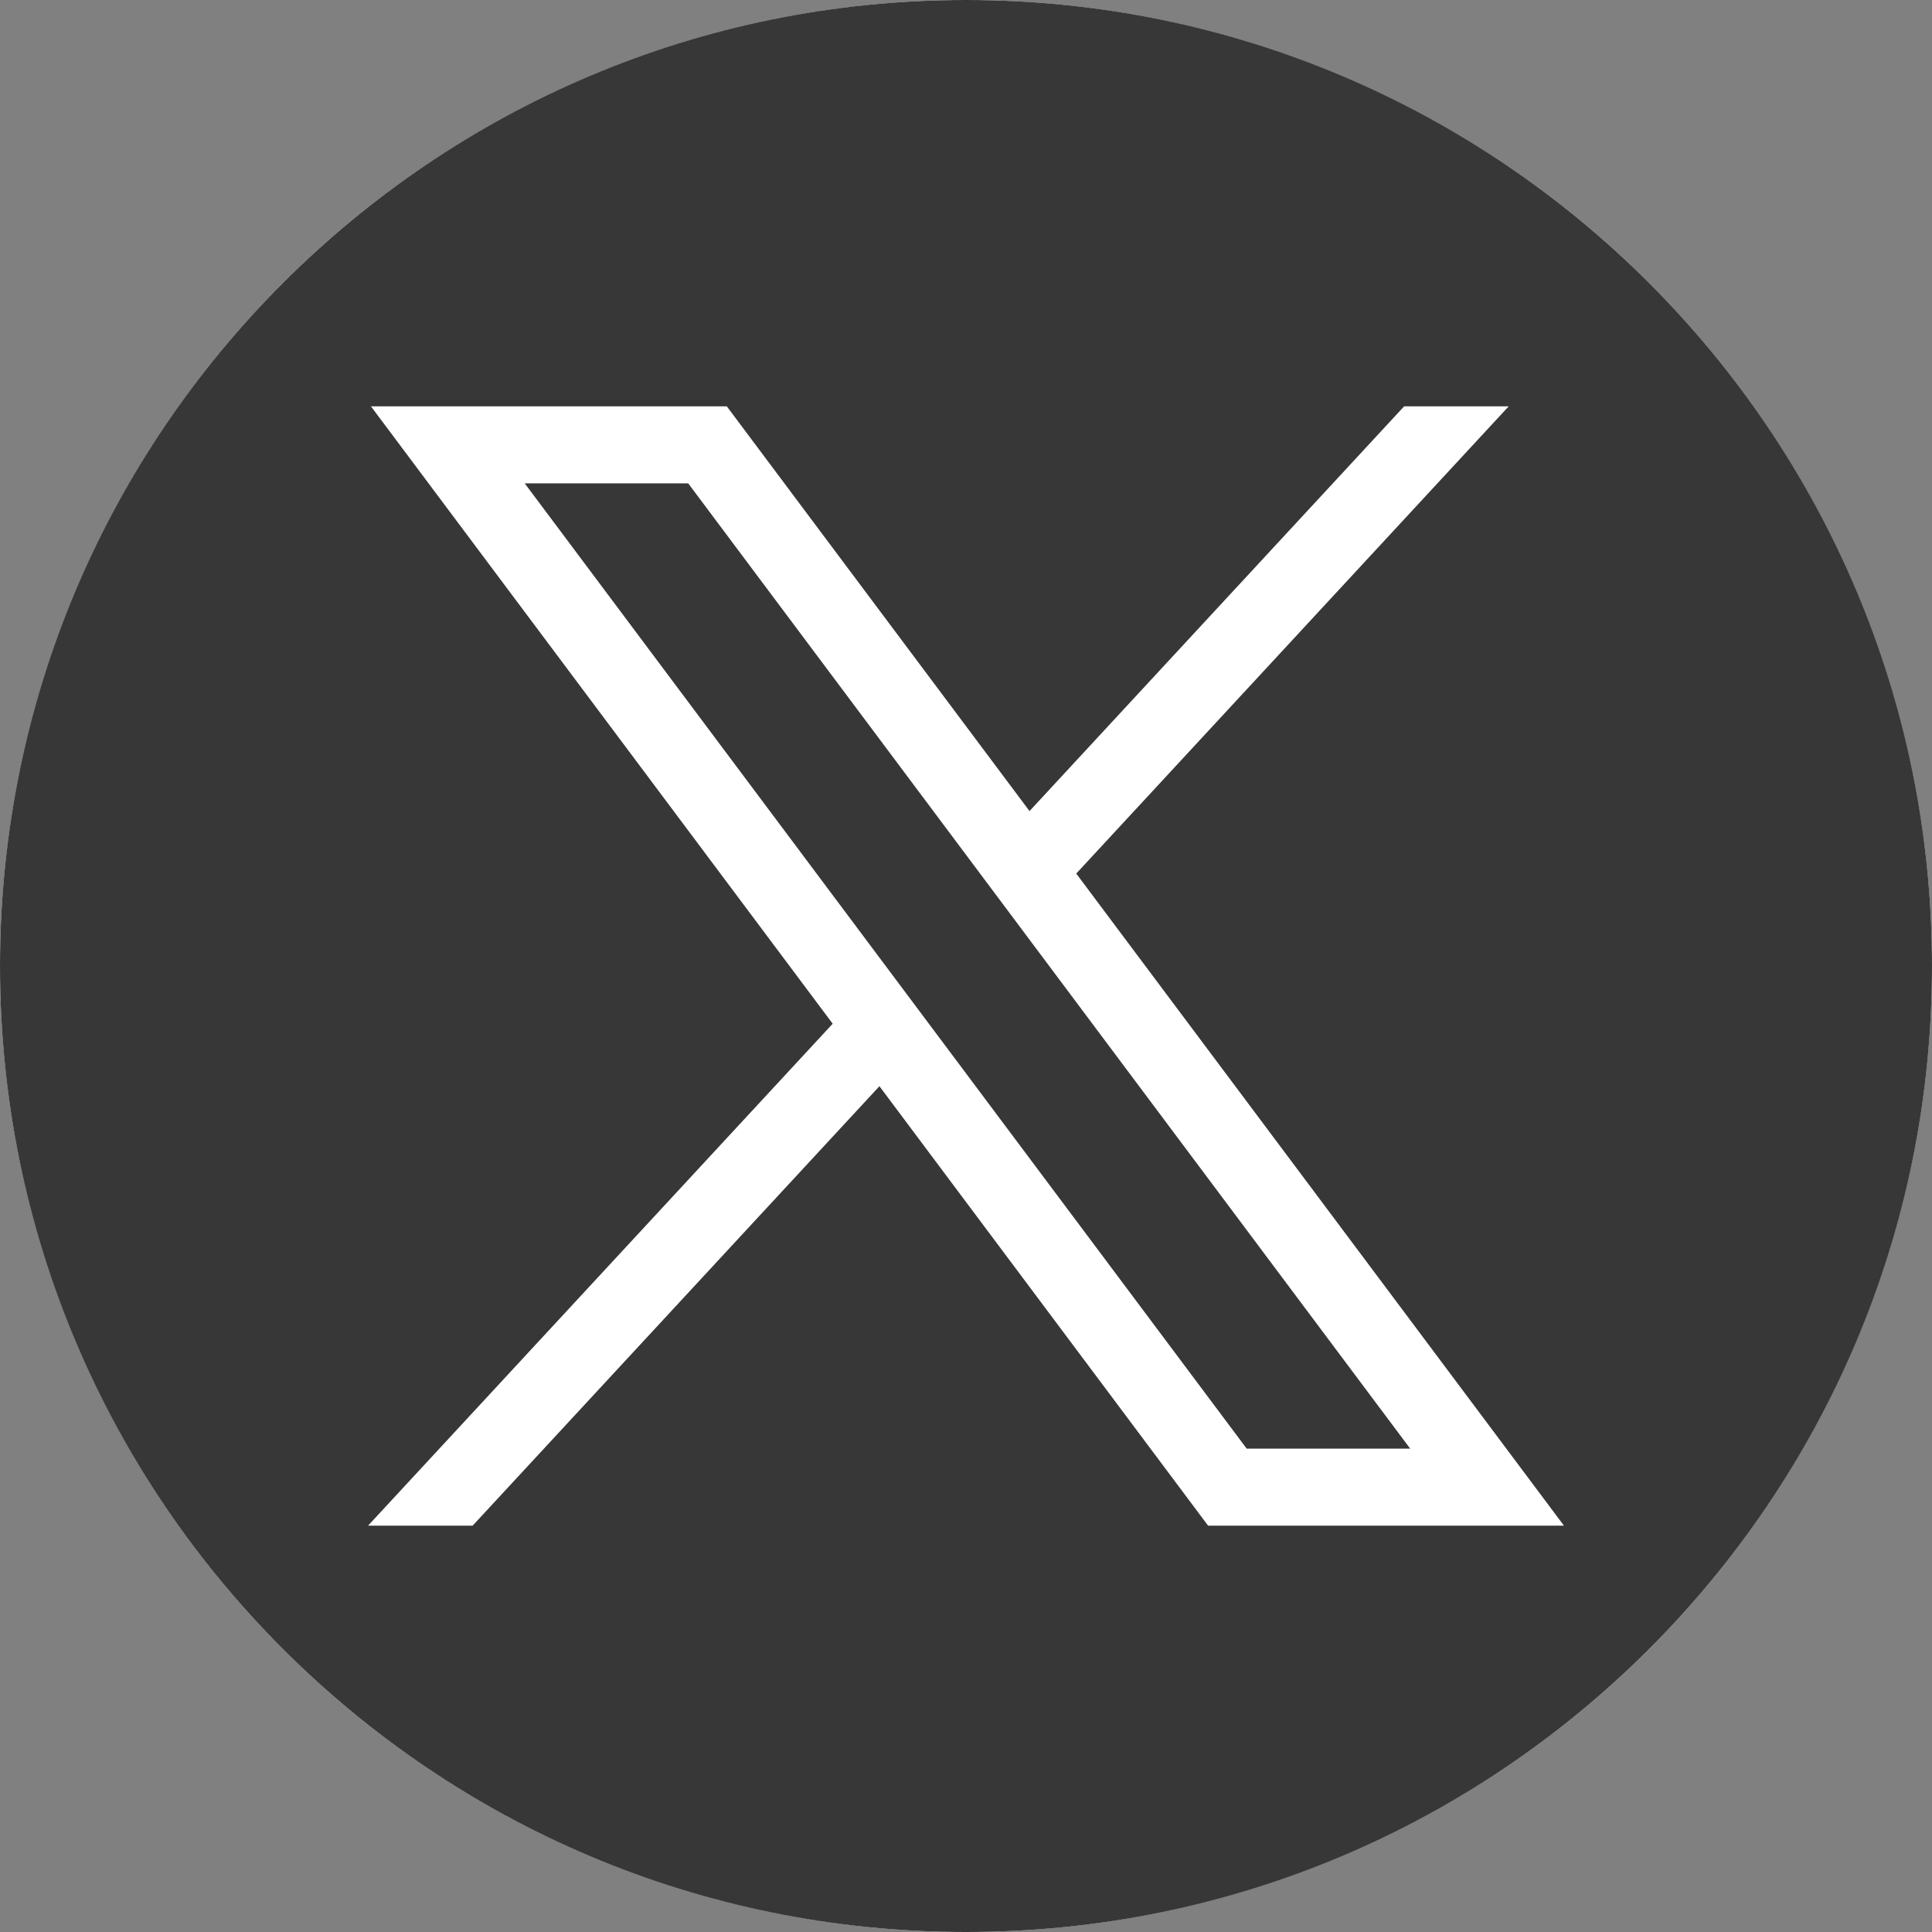
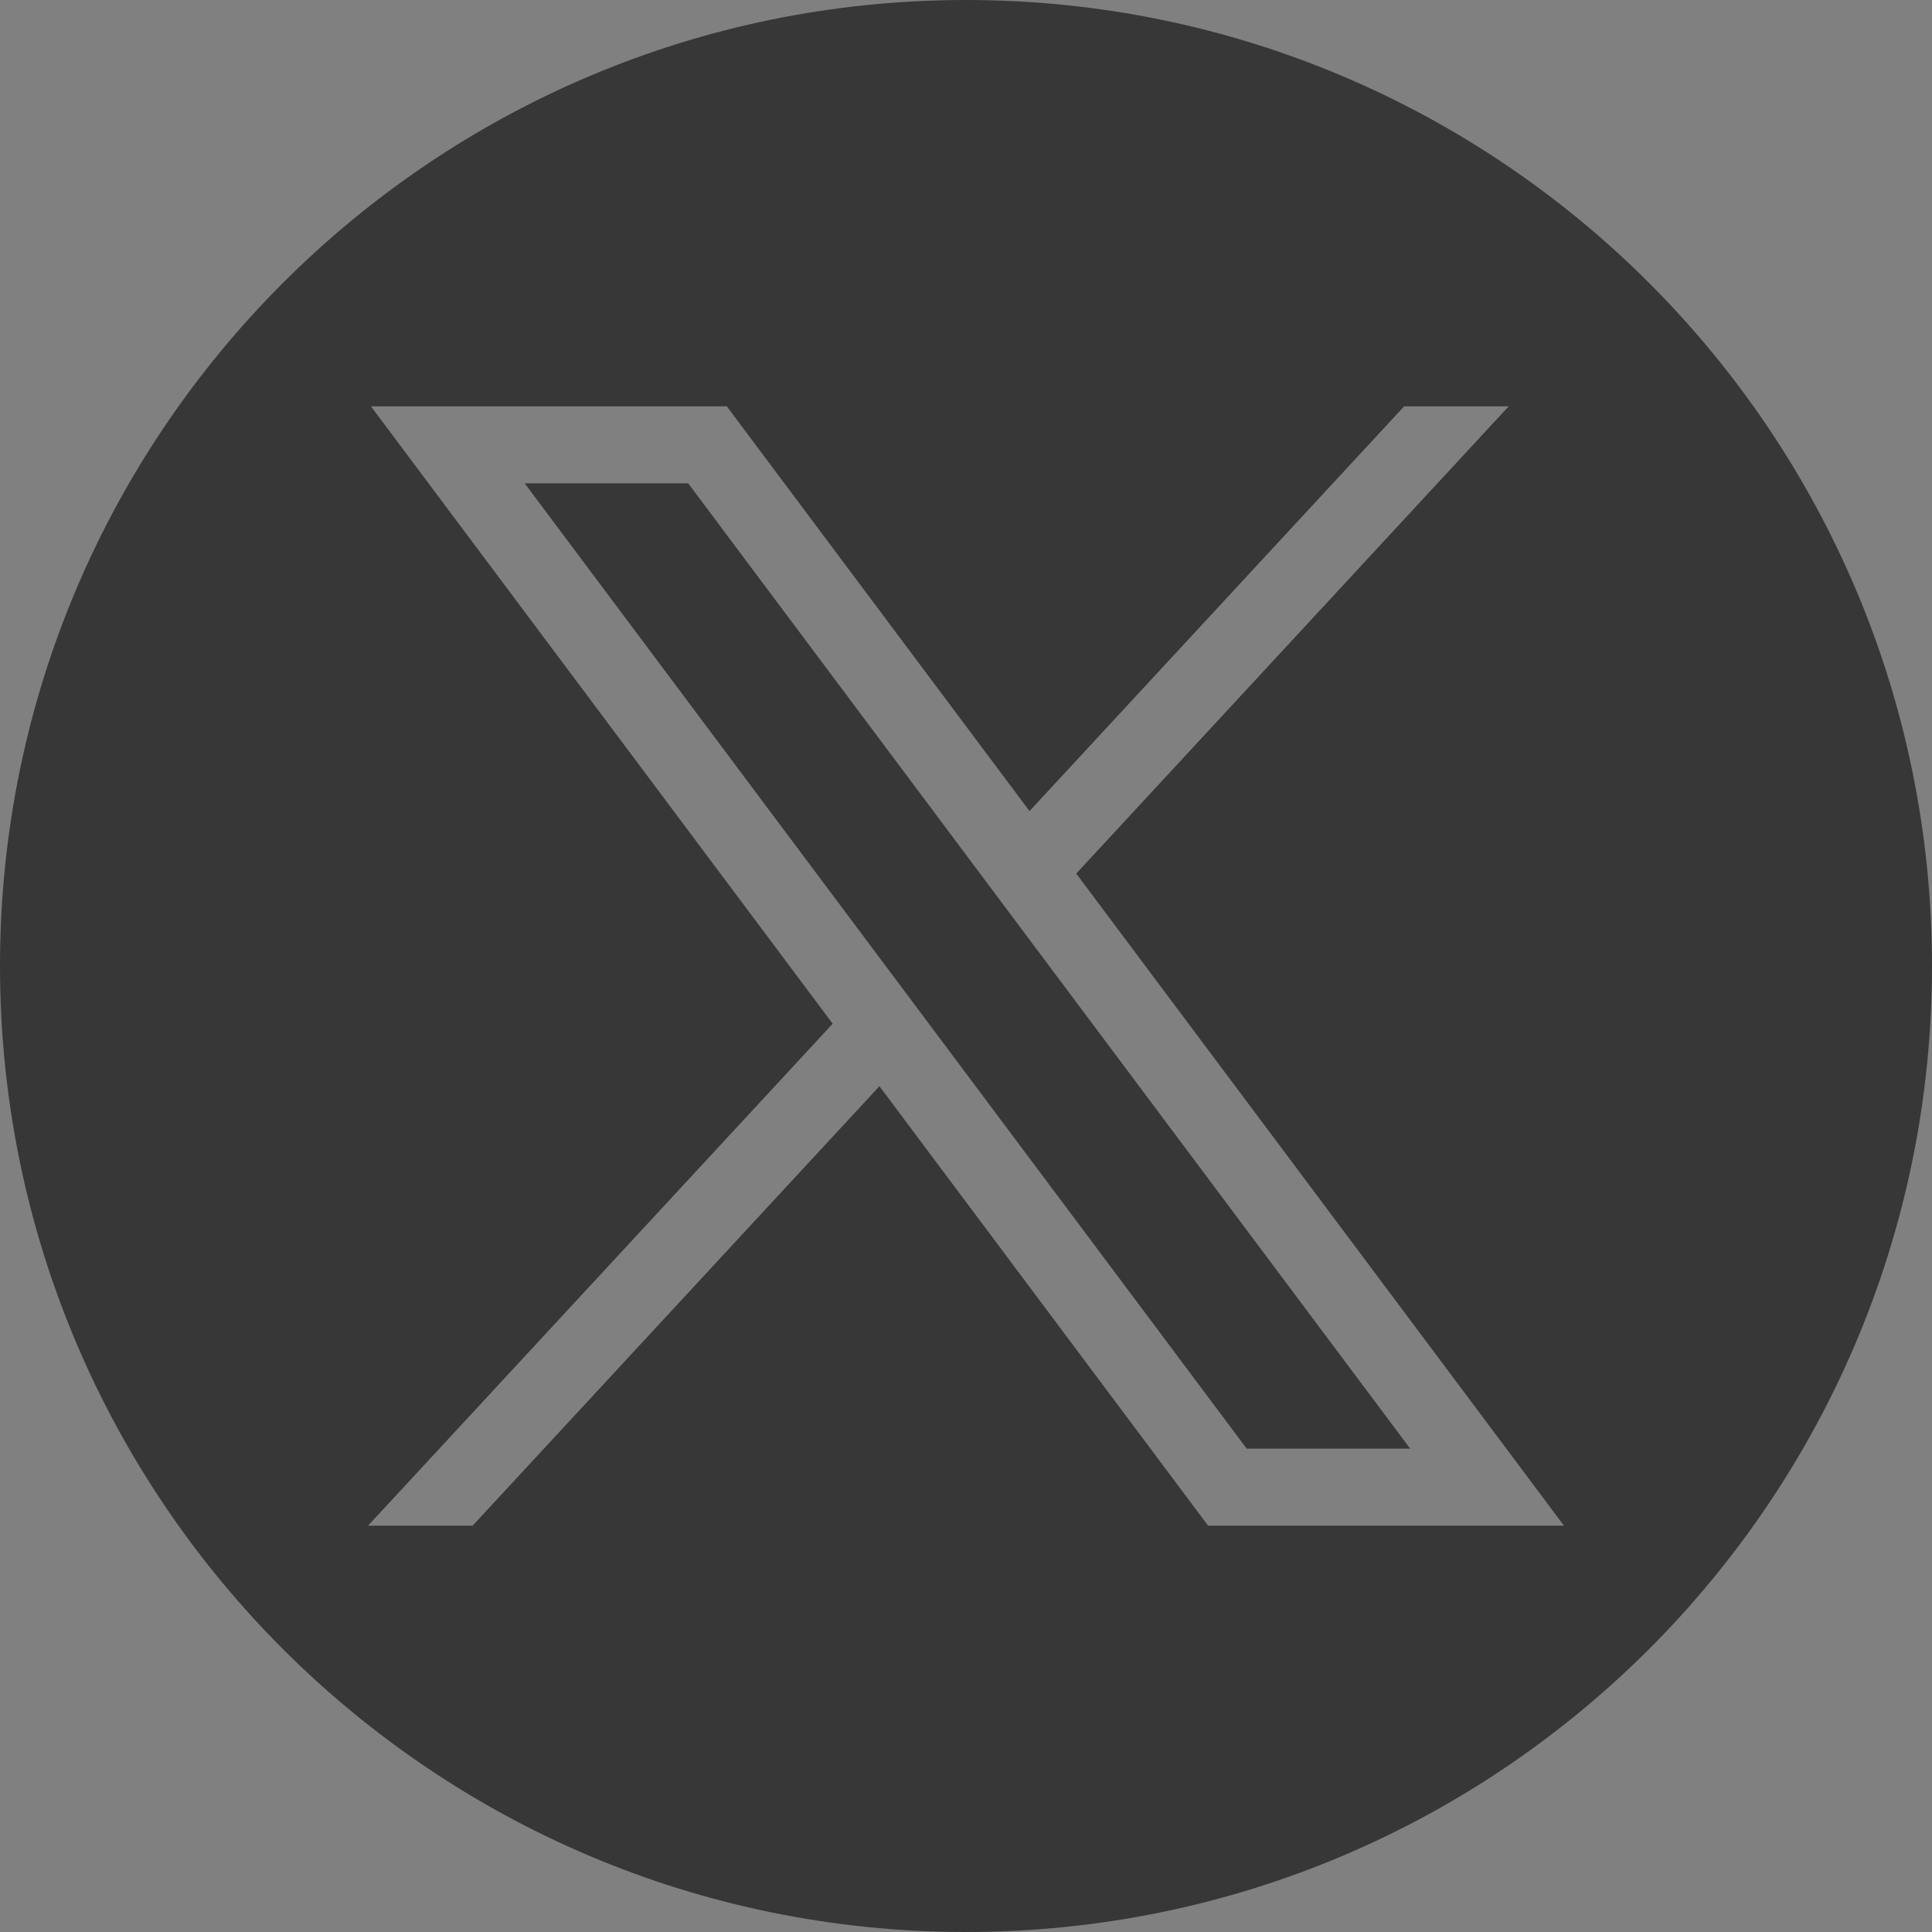
<svg xmlns="http://www.w3.org/2000/svg" width="32" height="32" viewBox="0 0 32 32" fill="none">
  <rect x="0" y="0" width="32" height="32" fill="#808080" stroke="none" />
-   <circle cx="16" cy="16" r="16" fill="white" />
  <path fill-rule="evenodd" clip-rule="evenodd" d="M16 0C24.837 0 32 7.163 32 16C32 24.837 24.837 32 16 32C7.163 32 0 24.837 0 16C0 7.163 7.163 0 16 0ZM12.038 6.73H6.144L13.792 16.956L6.096 25.27H7.828L14.566 17.991L20.01 25.27H25.904L17.826 14.469L24.989 6.73H23.257L17.052 13.434L12.038 6.73ZM23.357 23.994L11.399 8.006H8.691L20.649 23.994H23.357Z" fill="#373738" />
</svg>